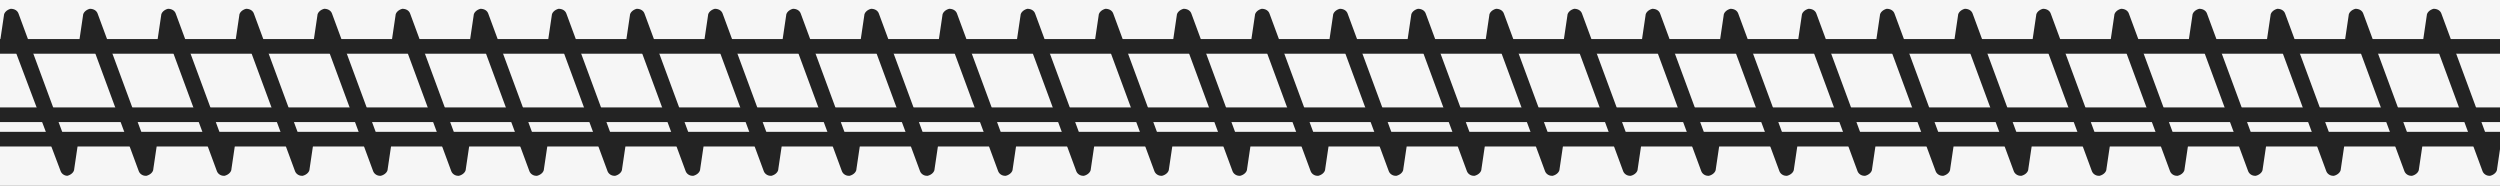
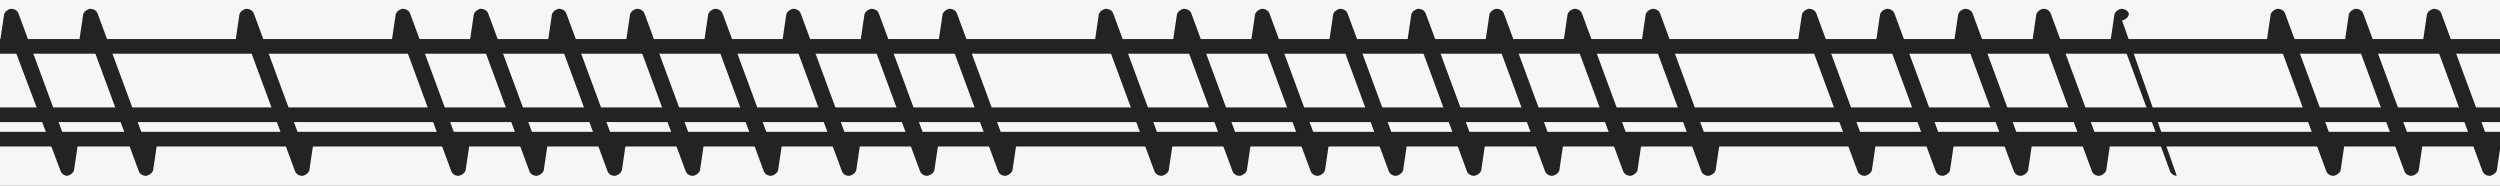
<svg xmlns="http://www.w3.org/2000/svg" id="be85e19c-4a41-41f3-9b8c-0c5c8240bd2f" version="1.1" viewBox="0 0 256 19">
  <rect x="0" y="0" width="256" height="19" fill="#808080" stroke="none" />
  <defs>
    <style>
      .st0 {
        fill: #f6f6f6;
      }

      .st1 {
        fill: #232323;
      }
    </style>
  </defs>
  <polygon class="st0" points="140 0 116 0 0 0 0 19 116 19 140 19 256 19 256 0 140 0" />
  <polygon class="st0" points="105 4 104 4 0 4 0 15 104 15 104 15 256 15 256 4 105 4" />
  <path class="st1" d="M254.9,18c-.3,0-.6-.2-.7-.5l-4.8-13-1.3-.2.4-2.7c0-.3.3-.6.7-.7.4,0,.7.2.8.5l4.8,13,1.3.2-.4,2.7c0,.3-.3.6-.7.7h0,0Z" />
  <path class="st1" d="M246.9,18c-.3,0-.6-.2-.7-.5l-4.8-13-1.3-.2.4-2.7c0-.3.3-.6.7-.7.4,0,.7.2.8.5l4.8,13,1.3.2-.4,2.7c0,.3-.3.6-.7.7h0,0Z" />
  <path class="st1" d="M238.9,18c-.3,0-.6-.2-.7-.5l-4.8-13-1.3-.2.4-2.7c0-.3.3-.6.7-.7.4,0,.7.2.8.5l4.8,13,1.3.2-.4,2.7c0,.3-.3.6-.7.7h0,0Z" />
-   <path class="st1" d="M230.9,18c-.3,0-.6-.2-.7-.5l-4.8-13-1.3-.2.4-2.7c0-.3.3-.6.7-.7.4,0,.7.2.8.5l4.8,13,1.3.2-.4,2.7c0,.3-.3.6-.7.7h0,0Z" />
-   <path class="st1" d="M222.9,18c-.3,0-.6-.2-.7-.5l-4.8-13-1.3-.2.4-2.7c0-.3.3-.6.7-.7.4,0,.7.2.8.5l4.8,13,1.3.2-.4,2.7c0,.3-.3.6-.7.7h0,0Z" />
+   <path class="st1" d="M222.9,18c-.3,0-.6-.2-.7-.5l-4.8-13-1.3-.2.4-2.7c0-.3.3-.6.7-.7.4,0,.7.2.8.5c0,.3-.3.6-.7.7h0,0Z" />
  <path class="st1" d="M214.9,18c-.3,0-.6-.2-.7-.5l-4.8-13-1.3-.2.4-2.7c0-.3.3-.6.7-.7.4,0,.7.2.8.5l4.8,13,1.3.2-.4,2.7c0,.3-.3.6-.7.7h0,0Z" />
  <path class="st1" d="M206.9,18c-.3,0-.6-.2-.7-.5l-4.8-13-1.3-.2.4-2.7c0-.3.3-.6.7-.7.4,0,.7.2.8.5l4.8,13,1.3.2-.4,2.7c0,.3-.3.6-.7.7h0,0Z" />
  <path class="st1" d="M198.9,18c-.3,0-.6-.2-.7-.5l-4.8-13-1.3-.2.4-2.7c0-.3.3-.6.7-.7.4,0,.7.2.8.5l4.8,13,1.3.2-.4,2.7c0,.3-.3.6-.7.7h0,0Z" />
  <path class="st1" d="M190.9,18c-.3,0-.6-.2-.7-.5l-4.8-13-1.3-.2.4-2.7c0-.3.3-.6.7-.7.4,0,.7.2.8.5l4.8,13,1.3.2-.4,2.7c0,.3-.3.6-.7.7h0,0Z" />
-   <path class="st1" d="M182.9,18c-.3,0-.6-.2-.7-.5l-4.8-13-1.3-.2.4-2.7c0-.3.3-.6.7-.7.4,0,.7.2.8.5l4.8,13,1.3.2-.4,2.7c0,.3-.3.6-.7.7h0,0Z" />
  <path class="st1" d="M174.9,18c-.3,0-.6-.2-.7-.5l-4.8-13-1.3-.2.4-2.7c0-.3.3-.6.7-.7.4,0,.7.2.8.5l4.8,13,1.3.2-.4,2.7c0,.3-.3.6-.7.7h0,0Z" />
  <path class="st1" d="M166.9,18c-.3,0-.6-.2-.7-.5l-4.8-13-1.3-.2.4-2.7c0-.3.3-.6.7-.7.4,0,.7.2.8.5l4.8,13,1.3.2-.4,2.7c0,.3-.3.6-.7.7h0,0Z" />
  <path class="st1" d="M158.9,18c-.3,0-.6-.2-.7-.5l-4.8-13-1.3-.2.4-2.7c0-.3.3-.6.7-.7.4,0,.7.2.8.5l4.8,13,1.3.2-.4,2.7c0,.3-.3.6-.7.7h0,0Z" />
  <path class="st1" d="M150.9,18c-.3,0-.6-.2-.7-.5l-4.8-13-1.3-.2.4-2.7c0-.3.3-.6.7-.7.4,0,.7.2.8.5l4.8,13,1.3.2-.4,2.7c0,.3-.3.6-.7.7h0,0Z" />
  <path class="st1" d="M142.9,18c-.3,0-.6-.2-.7-.5l-4.8-13-1.3-.2.4-2.7c0-.3.3-.6.7-.7.4,0,.7.2.8.5l4.8,13,1.3.2-.4,2.7c0,.3-.3.6-.7.7h0,0Z" />
  <path class="st1" d="M134.9,18c-.3,0-.6-.2-.7-.5l-4.8-13-1.3-.2.4-2.7c0-.3.3-.6.7-.7.4,0,.7.2.8.5l4.8,13,1.3.2-.4,2.7c0,.3-.3.6-.7.7h0,0Z" />
  <path class="st1" d="M126.9,18c-.3,0-.6-.2-.7-.5l-4.8-13-1.3-.2.4-2.7c0-.3.3-.6.7-.7.4,0,.7.2.8.5l4.8,13,1.3.2-.4,2.7c0,.3-.3.6-.7.7h0,0Z" />
  <path class="st1" d="M118.9,18c-.3,0-.6-.2-.7-.5l-4.8-13-1.3-.2.4-2.7c0-.3.3-.6.7-.7.4,0,.7.2.8.5l4.8,13,1.3.2-.4,2.7c0,.3-.3.6-.7.7h0,0Z" />
-   <path class="st1" d="M110.9,18c-.3,0-.6-.2-.7-.5l-4.8-13-1.3-.2.4-2.7c0-.3.3-.6.7-.7.4,0,.7.2.8.5l4.8,13,1.3.2-.4,2.7c0,.3-.3.6-.7.7h0,0Z" />
  <path class="st1" d="M102.9,18c-.3,0-.6-.2-.7-.5l-4.8-13-1.3-.2.4-2.7c0-.3.3-.6.7-.7.4,0,.7.2.8.5l4.8,13,1.3.2-.4,2.7c0,.3-.3.6-.7.7h0,0Z" />
  <path class="st1" d="M94.9,18c-.3,0-.6-.2-.7-.5l-4.8-13-1.3-.2.4-2.7c0-.3.3-.6.7-.7.4,0,.7.2.8.5l4.8,13,1.3.2-.4,2.7c0,.3-.3.6-.7.7h0,0Z" />
  <path class="st1" d="M86.9,18c-.3,0-.6-.2-.7-.5l-4.8-13-1.3-.2.4-2.7c0-.3.3-.6.7-.7.4,0,.7.2.8.5l4.8,13,1.3.2-.4,2.7c0,.3-.3.6-.7.7h0,0Z" />
  <path class="st1" d="M78.9,18c-.3,0-.6-.2-.7-.5l-4.8-13-1.3-.2.4-2.7c0-.3.3-.6.7-.7.4,0,.7.2.8.5l4.8,13,1.3.2-.4,2.7c0,.3-.3.6-.7.7h0,0Z" />
  <path class="st1" d="M70.9,18c-.3,0-.6-.2-.7-.5l-4.8-13-1.3-.2.4-2.7c0-.3.3-.6.7-.7.4,0,.7.2.8.5l4.8,13,1.3.2-.4,2.7c0,.3-.3.6-.7.7h0,0Z" />
  <path class="st1" d="M62.9,18c-.3,0-.6-.2-.7-.5l-4.8-13-1.3-.2.4-2.7c0-.3.3-.6.7-.7.4,0,.7.2.8.5l4.8,13,1.3.2-.4,2.7c0,.3-.3.6-.7.7h0,0Z" />
  <path class="st1" d="M54.9,18c-.3,0-.6-.2-.7-.5l-4.8-13-1.3-.2.4-2.7c0-.3.3-.6.7-.7.4,0,.7.2.8.5l4.8,13,1.3.2-.4,2.7c0,.3-.3.6-.7.7h0,0Z" />
  <path class="st1" d="M46.9,18c-.3,0-.6-.2-.7-.5l-4.8-13-1.3-.2.4-2.7c0-.3.3-.6.7-.7.4,0,.7.2.8.5l4.8,13,1.3.2-.4,2.7c0,.3-.3.6-.7.7h0,0Z" />
-   <path class="st1" d="M38.9,18c-.3,0-.6-.2-.7-.5l-4.8-13-1.3-.2.4-2.7c0-.3.3-.6.7-.7.4,0,.7.2.8.5l4.8,13,1.3.2-.4,2.7c0,.3-.3.6-.7.7h0,0Z" />
  <path class="st1" d="M30.9,18c-.3,0-.6-.2-.7-.5l-4.8-13-1.3-.2.4-2.7c0-.3.3-.6.7-.7.4,0,.7.2.8.5l4.8,13,1.3.2-.4,2.7c0,.3-.3.6-.7.7h0,0Z" />
-   <path class="st1" d="M22.9,18c-.3,0-.6-.2-.7-.5l-4.8-13-1.3-.2.4-2.7c0-.3.3-.6.7-.7.4,0,.7.2.8.5l4.8,13,1.3.2-.4,2.7c0,.3-.3.6-.7.7h0,0Z" />
  <path class="st1" d="M14.9,18c-.3,0-.6-.2-.7-.5l-4.8-13-1.3-.2.4-2.7c0-.3.3-.6.7-.7.4,0,.7.2.8.5l4.8,13,1.3.2-.4,2.7c0,.3-.3.6-.7.7h0,0Z" />
  <path class="st1" d="M6.9,18c-.3,0-.6-.2-.7-.5L1.3,4.5l-1.3-.2L.4,1.6c0-.3.3-.6.7-.7.4,0,.7.2.8.5l4.8,13,1.3.2-.4,2.7c0,.3-.3.6-.7.7h0Z" />
  <g>
    <polyline class="st0" points="0 11.8 104 11.8 106.2 11.8 256 11.8" />
    <rect class="st1" y="11" width="256" height="1.5" />
  </g>
  <polygon class="st1" points="256 4 104 4 103 4 0 4 0 5.5 104 5.5 104 5.5 256 5.5 256 4" />
  <polygon class="st1" points="104 13.5 103 13.5 0 13.5 0 15 103 15 103 15 256 15 256 13.5 104 13.5" />
</svg>